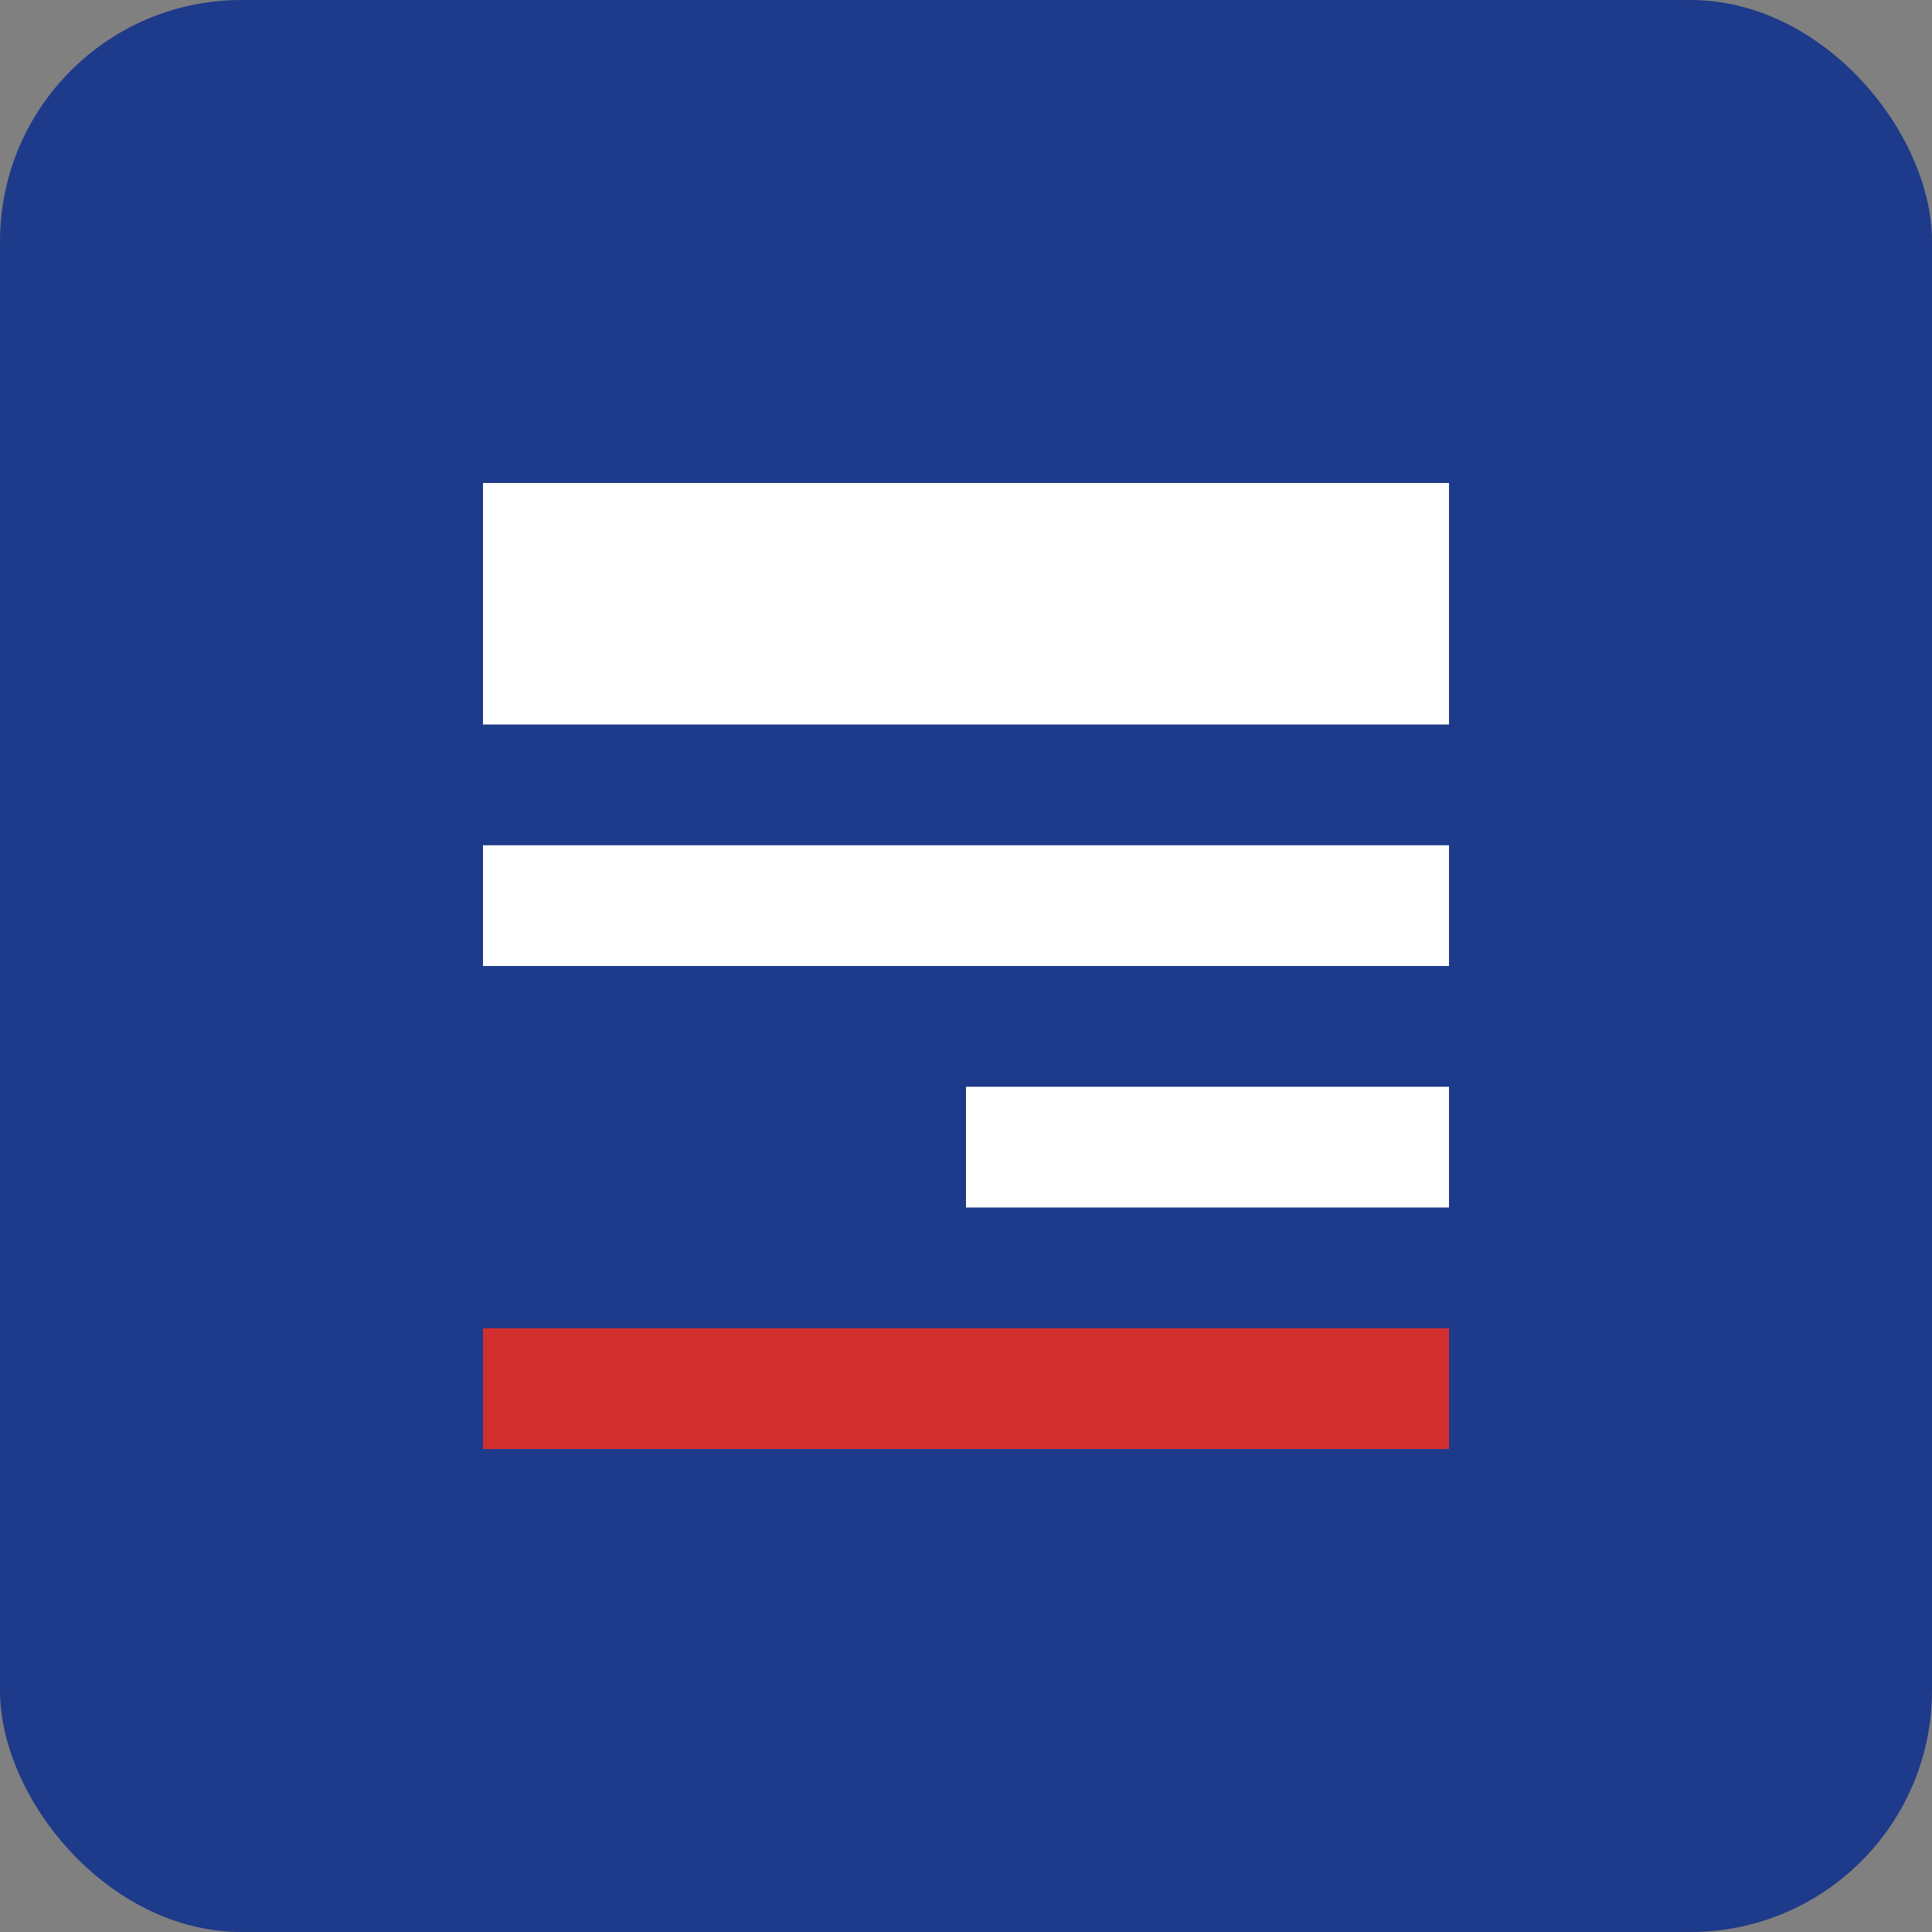
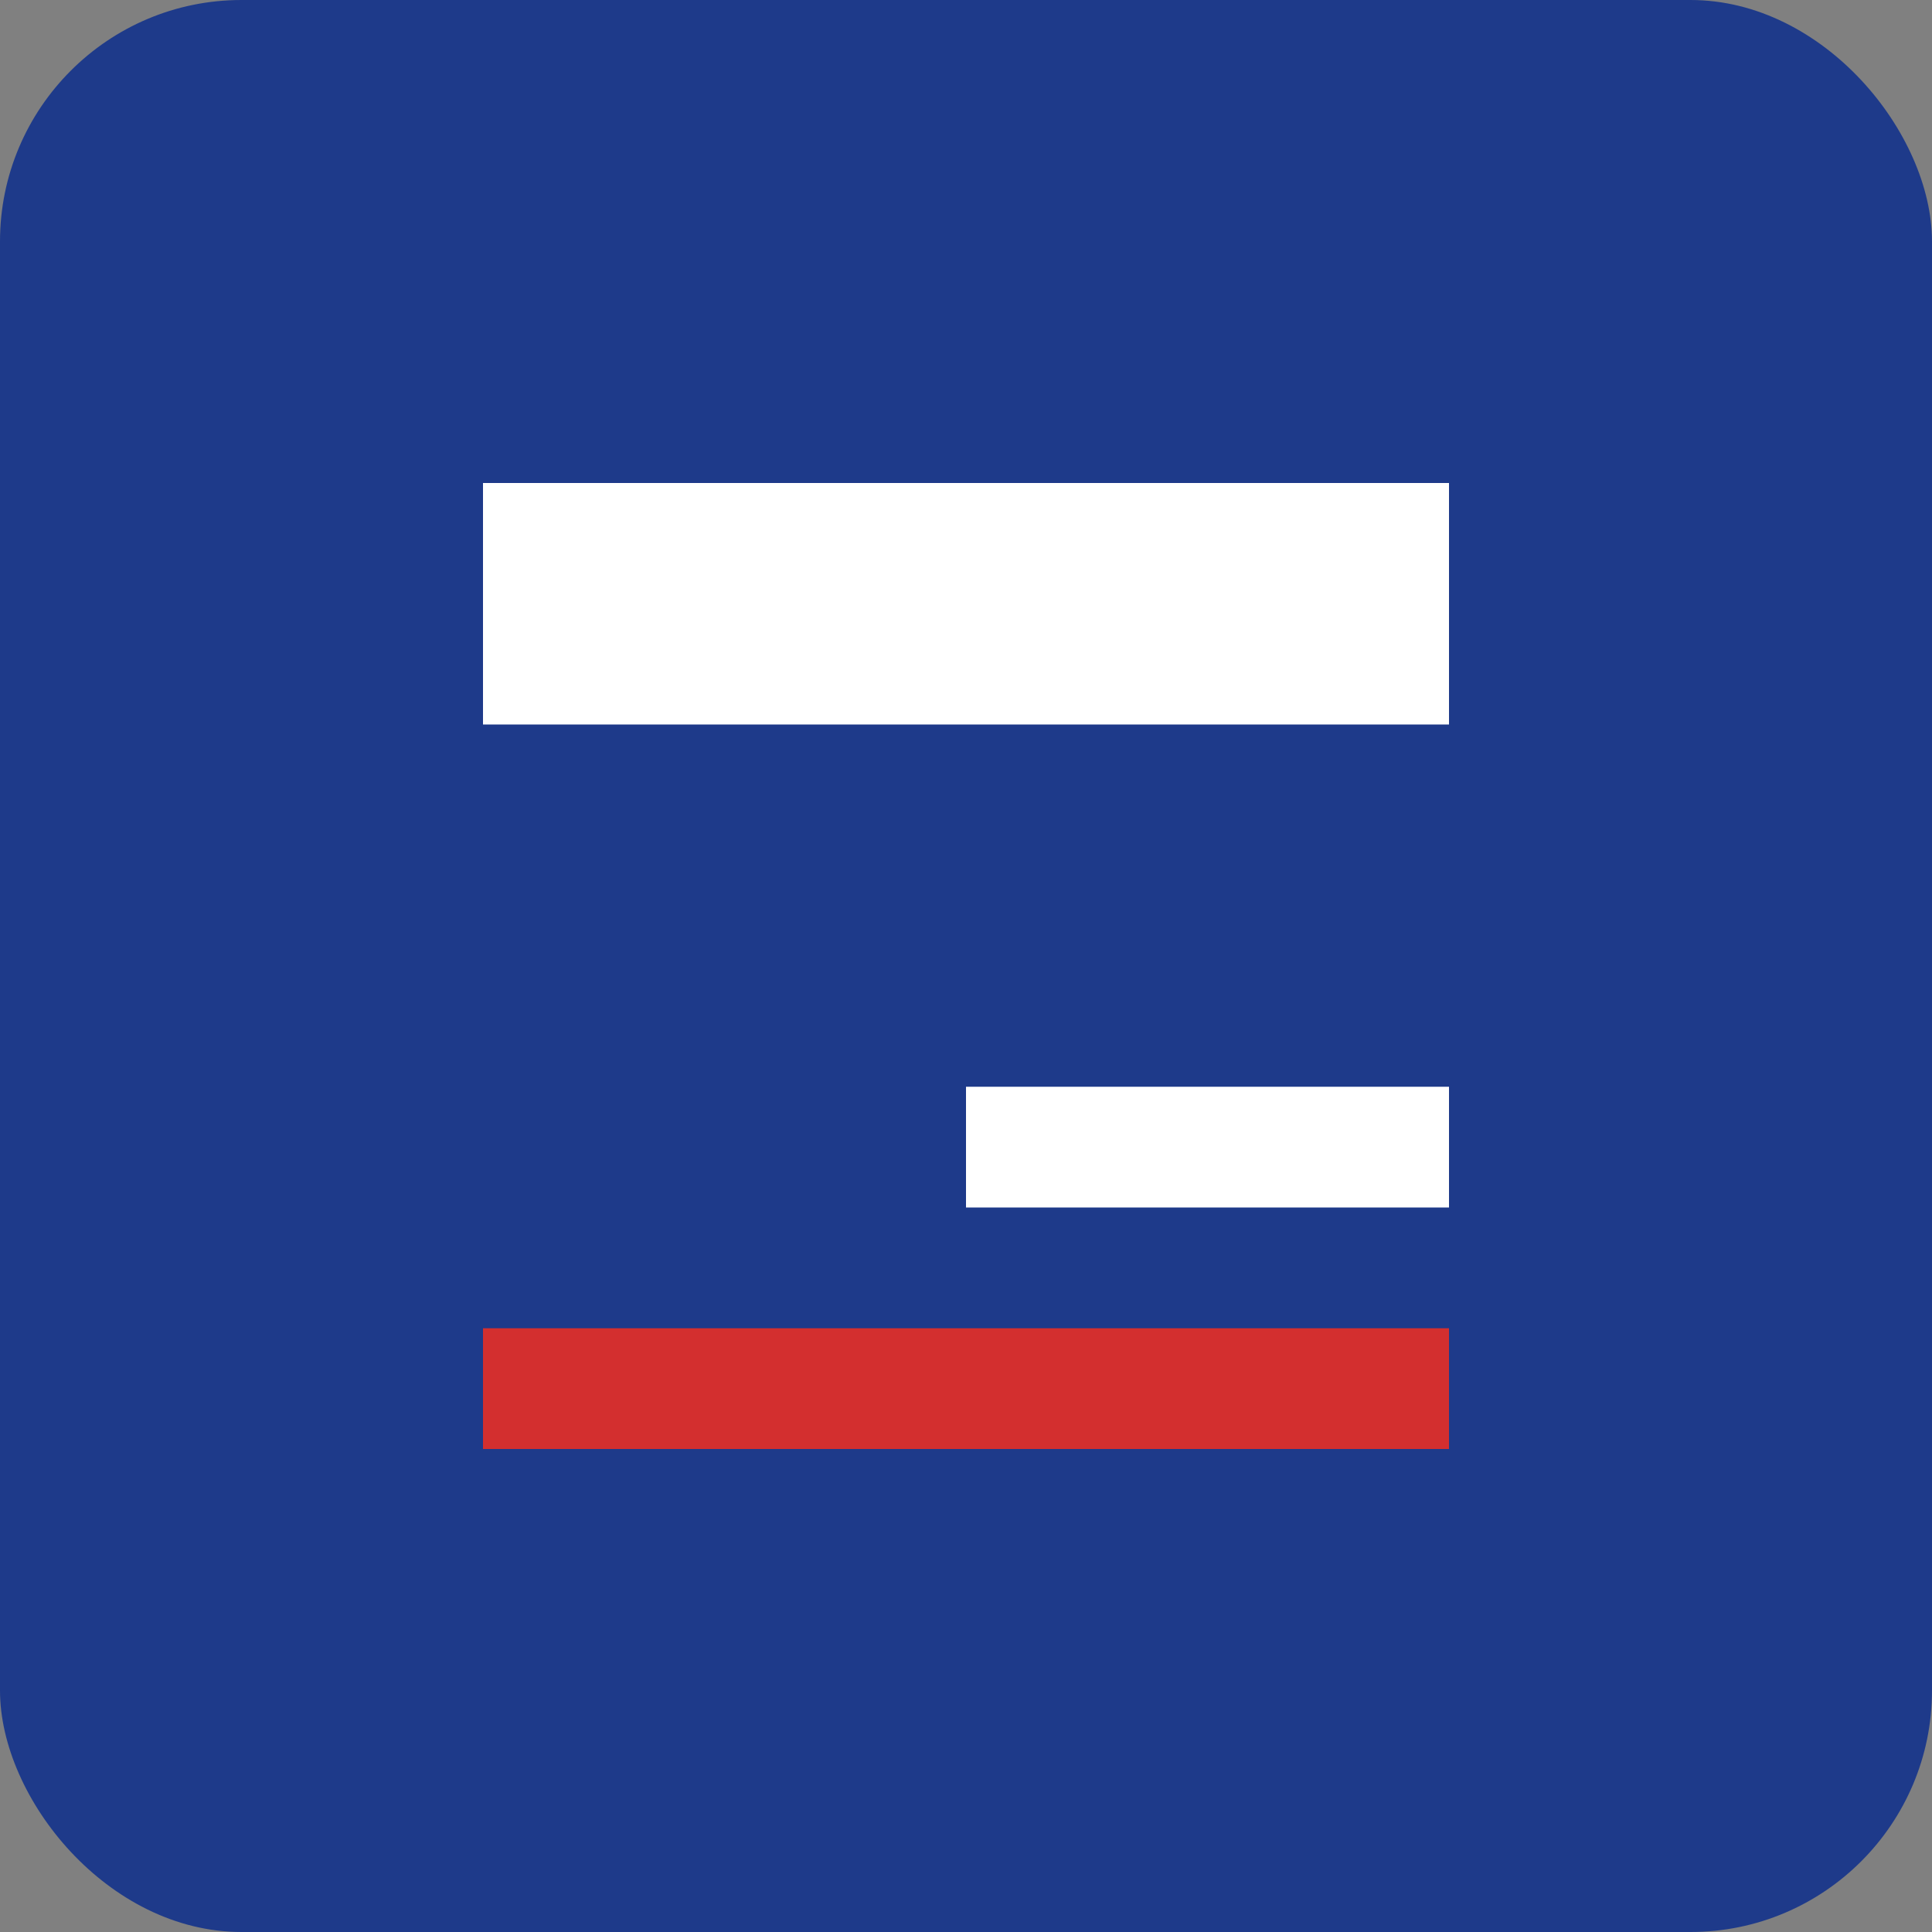
<svg xmlns="http://www.w3.org/2000/svg" width="32" height="32" viewBox="0 0 32 32" fill="none">
  <rect x="0" y="0" width="32" height="32" fill="#808080" stroke="none" />
  <rect width="32" height="32" rx="4" fill="#1e3a8a" />
-   <path d="M8 8H24V12H8V8Z" fill="#ffffff" />
-   <path d="M8 14H24V16H8V14Z" fill="#ffffff" />
+   <path d="M8 8H24V12H8V8" fill="#ffffff" />
  <path d="M16 18H24V20H16V18Z" fill="#ffffff" />
  <path d="M8 22H24V24H8V22Z" fill="#d32f2f" />
</svg>